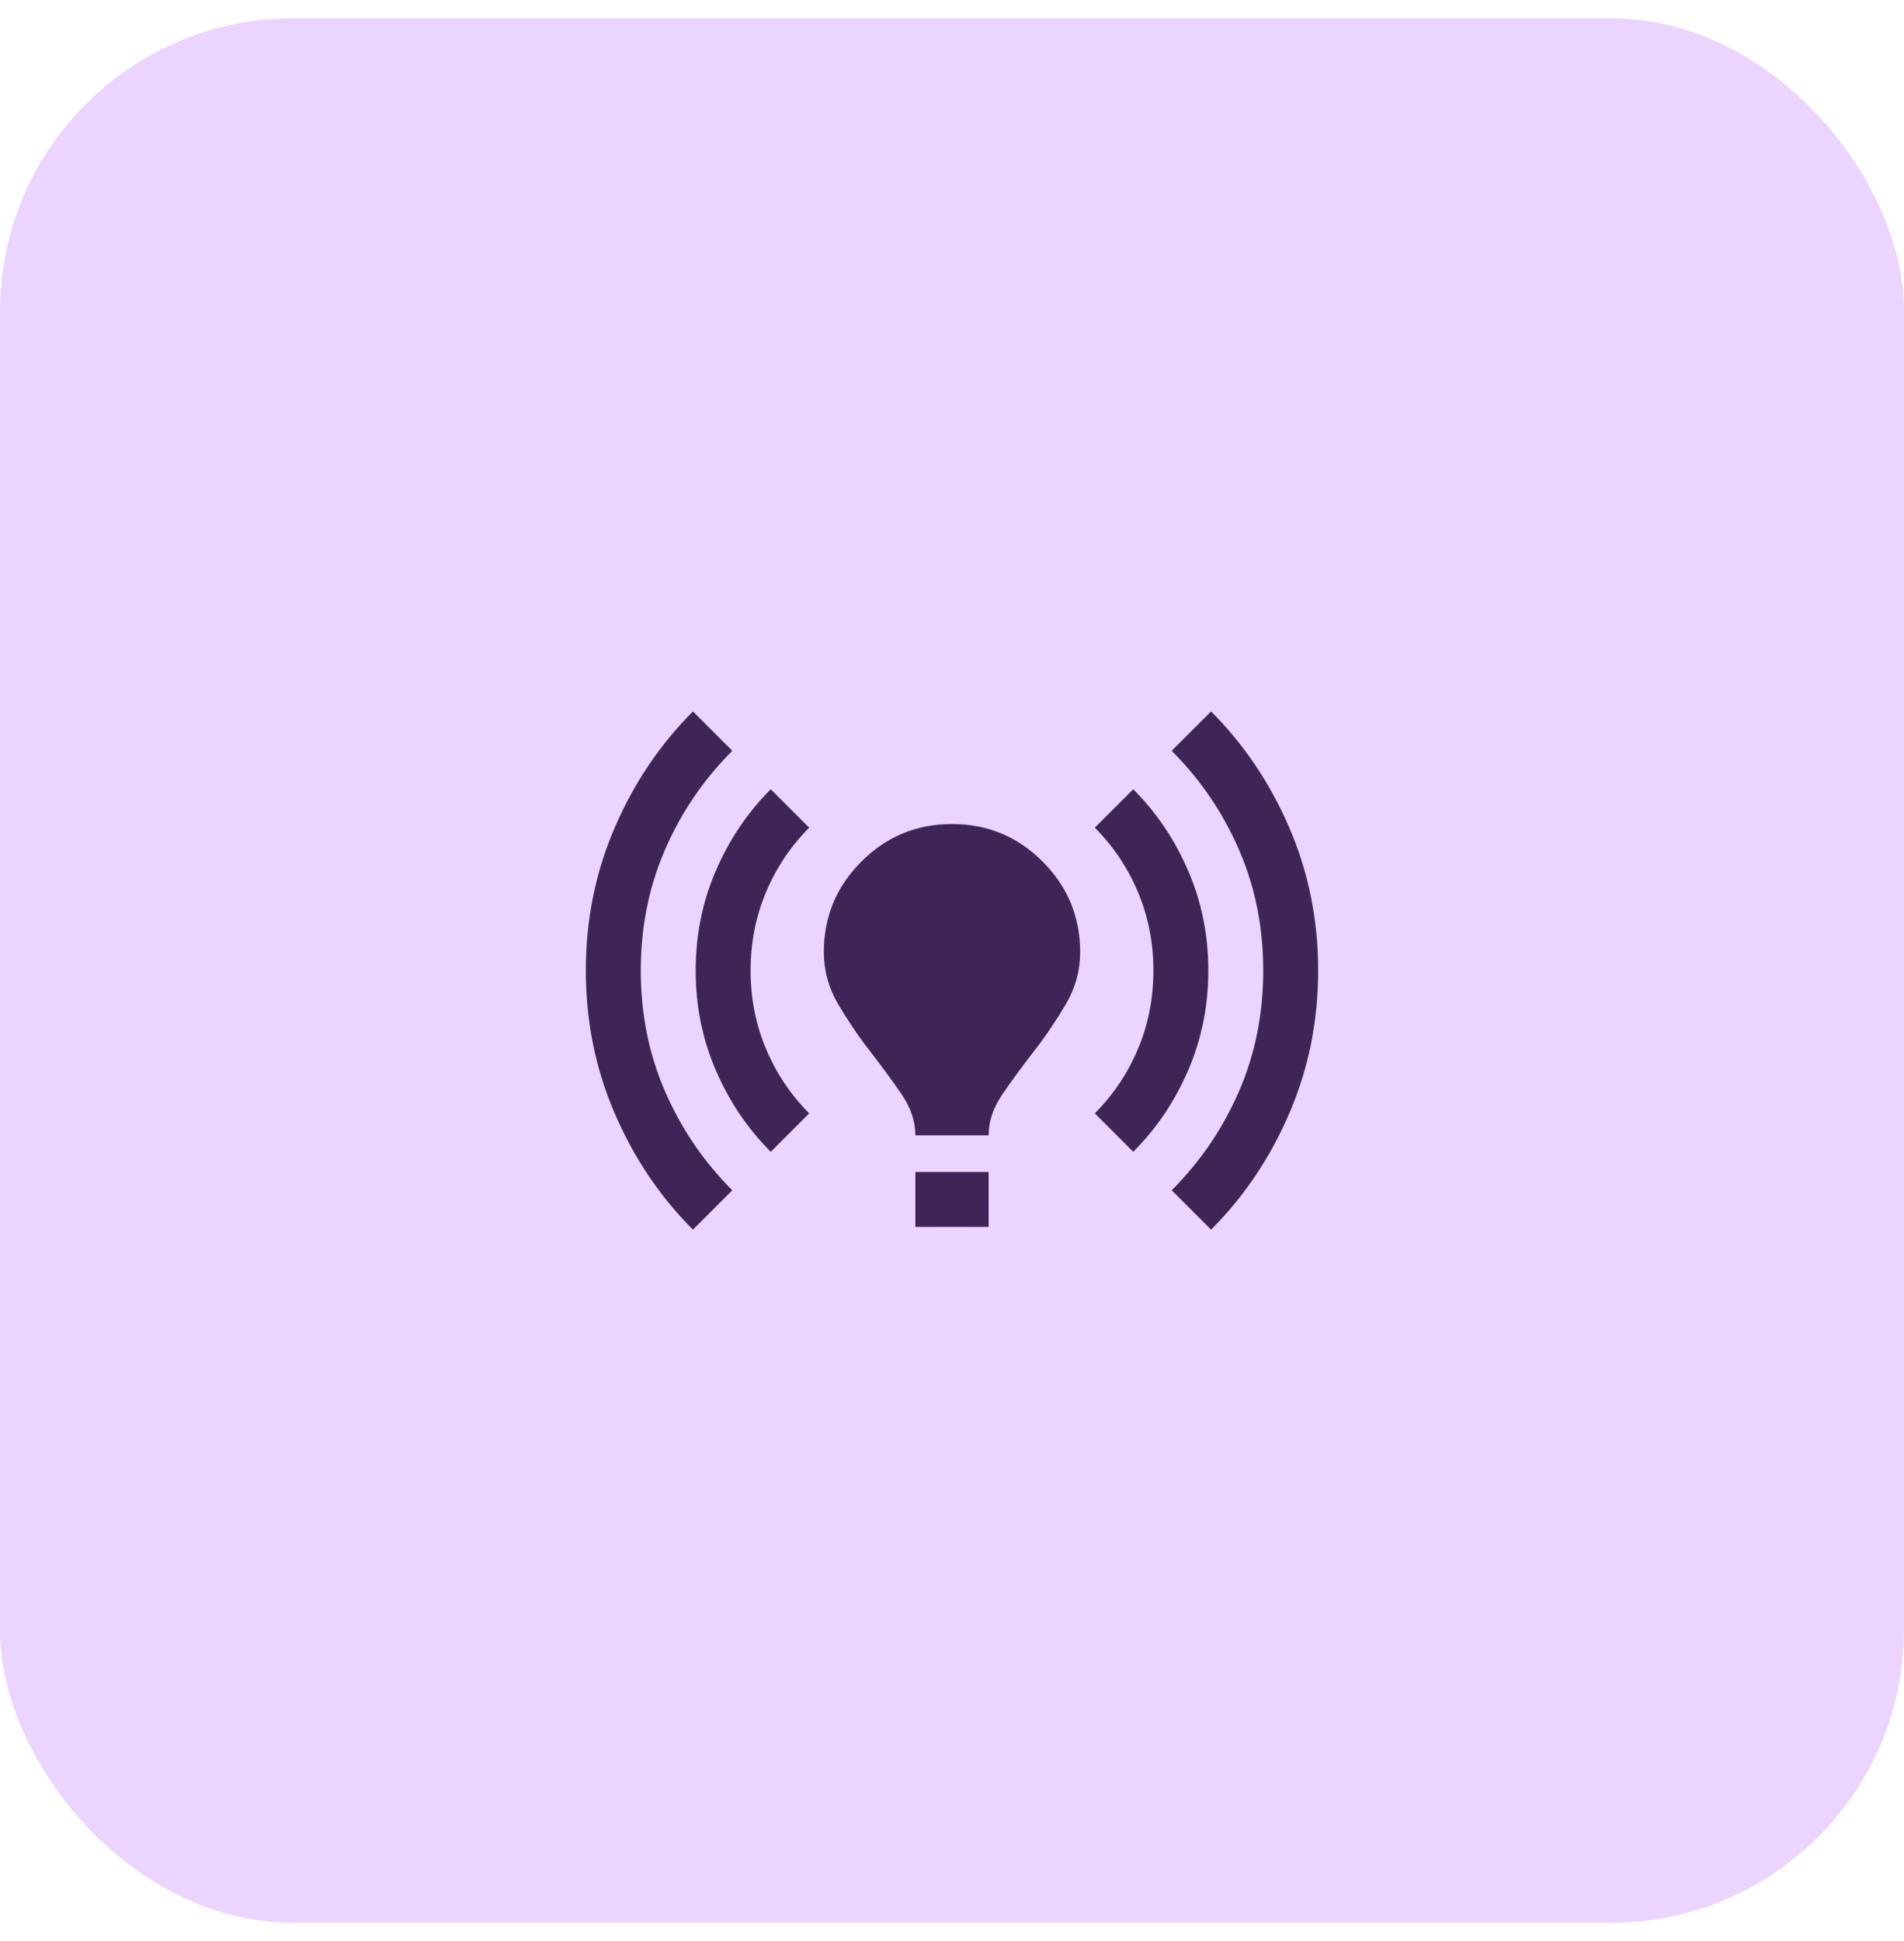
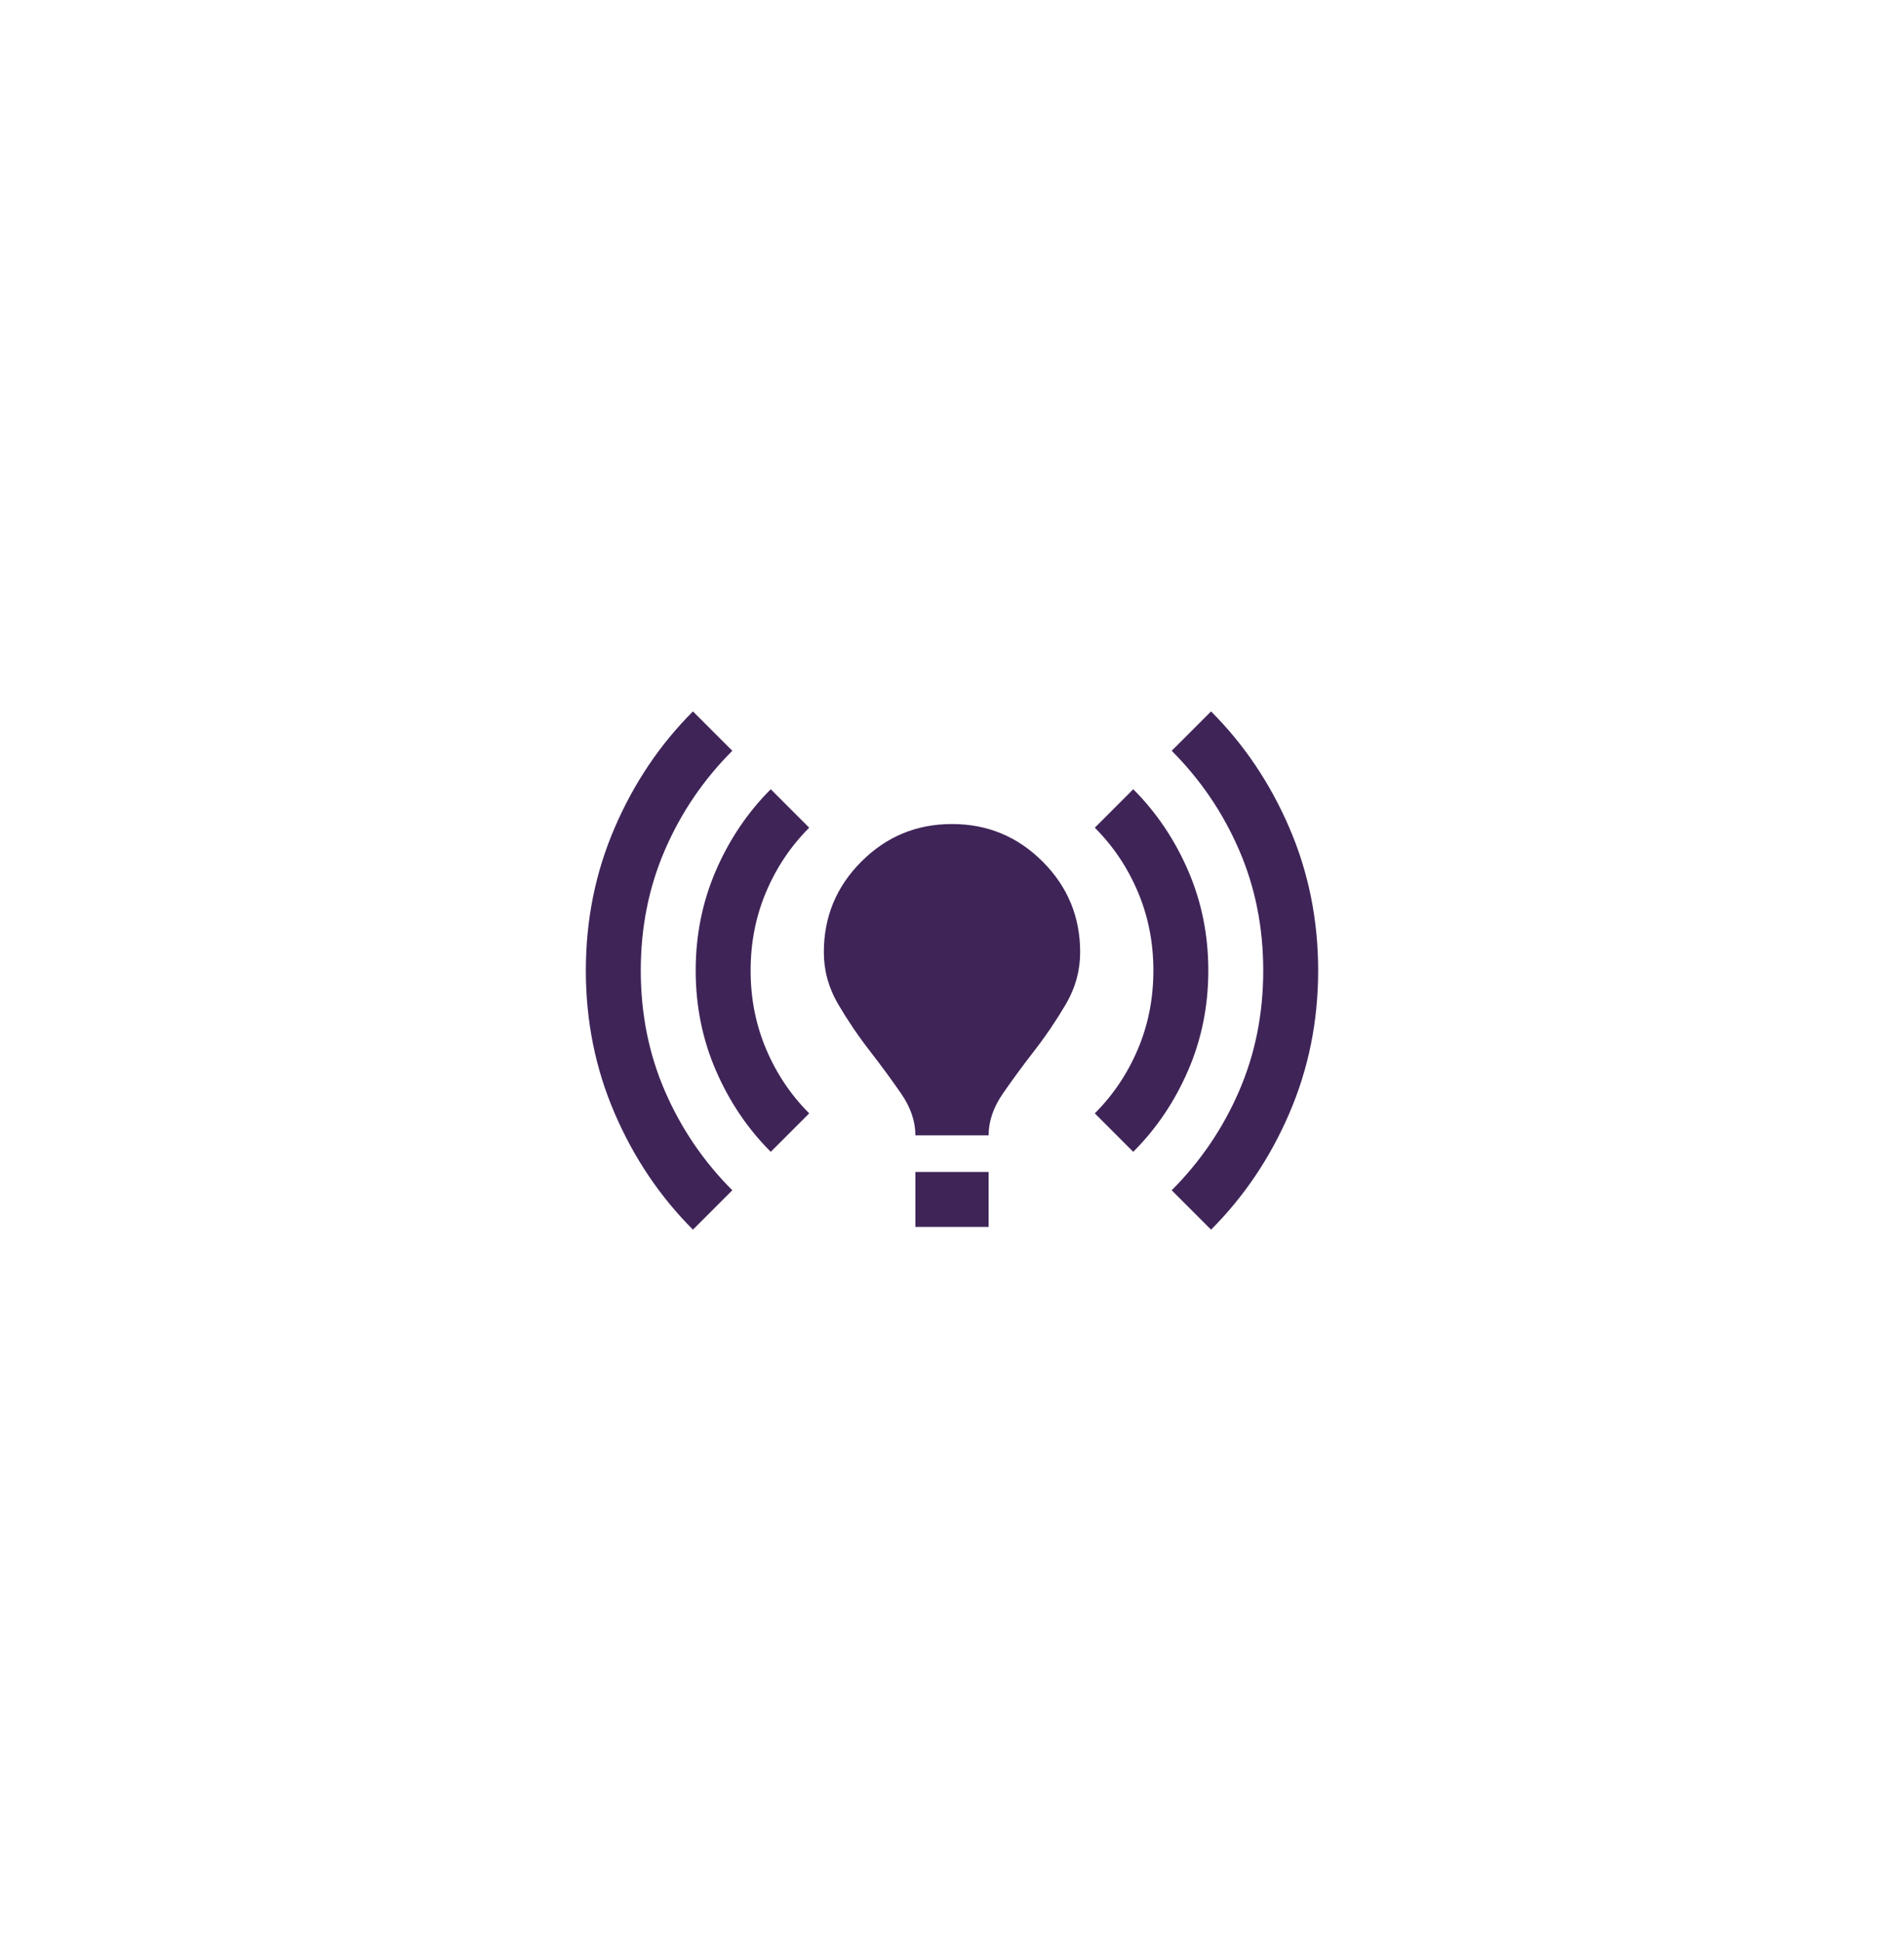
<svg xmlns="http://www.w3.org/2000/svg" width="52" height="53" viewBox="0 0 52 53" fill="none">
-   <rect y="0.5" width="52" height="52" rx="8" fill="#EBD5FF" />
  <mask id="mask0_1568_1621" style="mask-type:alpha" maskUnits="userSpaceOnUse" x="14" y="14" width="24" height="25">
    <rect x="14" y="14.5" width="24" height="24" fill="#D9D9D9" />
  </mask>
  <g mask="url(#mask0_1568_1621)">
    <path d="M18.925 33.575C18.025 32.675 17.312 31.617 16.788 30.4C16.262 29.183 16 27.883 16 26.5C16 25.117 16.262 23.817 16.788 22.6C17.312 21.383 18.025 20.325 18.925 19.425L20 20.5C19.217 21.283 18.604 22.183 18.163 23.2C17.721 24.217 17.5 25.317 17.5 26.5C17.5 27.683 17.721 28.783 18.163 29.8C18.604 30.817 19.217 31.717 20 32.5L18.925 33.575ZM21.05 31.45C20.417 30.817 19.917 30.075 19.55 29.225C19.183 28.375 19 27.467 19 26.5C19 25.533 19.183 24.625 19.55 23.775C19.917 22.925 20.417 22.183 21.05 21.55L22.1 22.6C21.6 23.1 21.208 23.683 20.925 24.35C20.642 25.017 20.5 25.733 20.5 26.5C20.5 27.267 20.642 27.983 20.925 28.65C21.208 29.317 21.6 29.9 22.1 30.4L21.05 31.45ZM25 31C25 30.617 24.871 30.238 24.613 29.863C24.354 29.488 24.067 29.096 23.75 28.688C23.433 28.279 23.146 27.854 22.887 27.413C22.629 26.971 22.5 26.5 22.5 26C22.5 25.033 22.842 24.208 23.525 23.525C24.208 22.842 25.033 22.5 26 22.5C26.967 22.5 27.792 22.842 28.475 23.525C29.158 24.208 29.5 25.033 29.5 26C29.5 26.5 29.371 26.971 29.113 27.413C28.854 27.854 28.567 28.279 28.25 28.688C27.933 29.096 27.646 29.488 27.387 29.863C27.129 30.238 27 30.617 27 31H25ZM25 33.5V32H27V33.5H25ZM30.95 31.45L29.9 30.4C30.4 29.9 30.792 29.317 31.075 28.65C31.358 27.983 31.5 27.267 31.5 26.5C31.5 25.733 31.358 25.017 31.075 24.35C30.792 23.683 30.4 23.1 29.9 22.6L30.95 21.55C31.583 22.183 32.083 22.925 32.45 23.775C32.817 24.625 33 25.533 33 26.5C33 27.467 32.817 28.375 32.45 29.225C32.083 30.075 31.583 30.817 30.95 31.45ZM33.075 33.575L32 32.5C32.783 31.717 33.396 30.817 33.837 29.8C34.279 28.783 34.5 27.683 34.5 26.5C34.5 25.317 34.279 24.217 33.837 23.2C33.396 22.183 32.783 21.283 32 20.5L33.075 19.425C33.975 20.325 34.688 21.383 35.212 22.6C35.737 23.817 36 25.117 36 26.5C36 27.883 35.737 29.183 35.212 30.4C34.688 31.617 33.975 32.675 33.075 33.575Z" fill="#3F2458" />
  </g>
</svg>